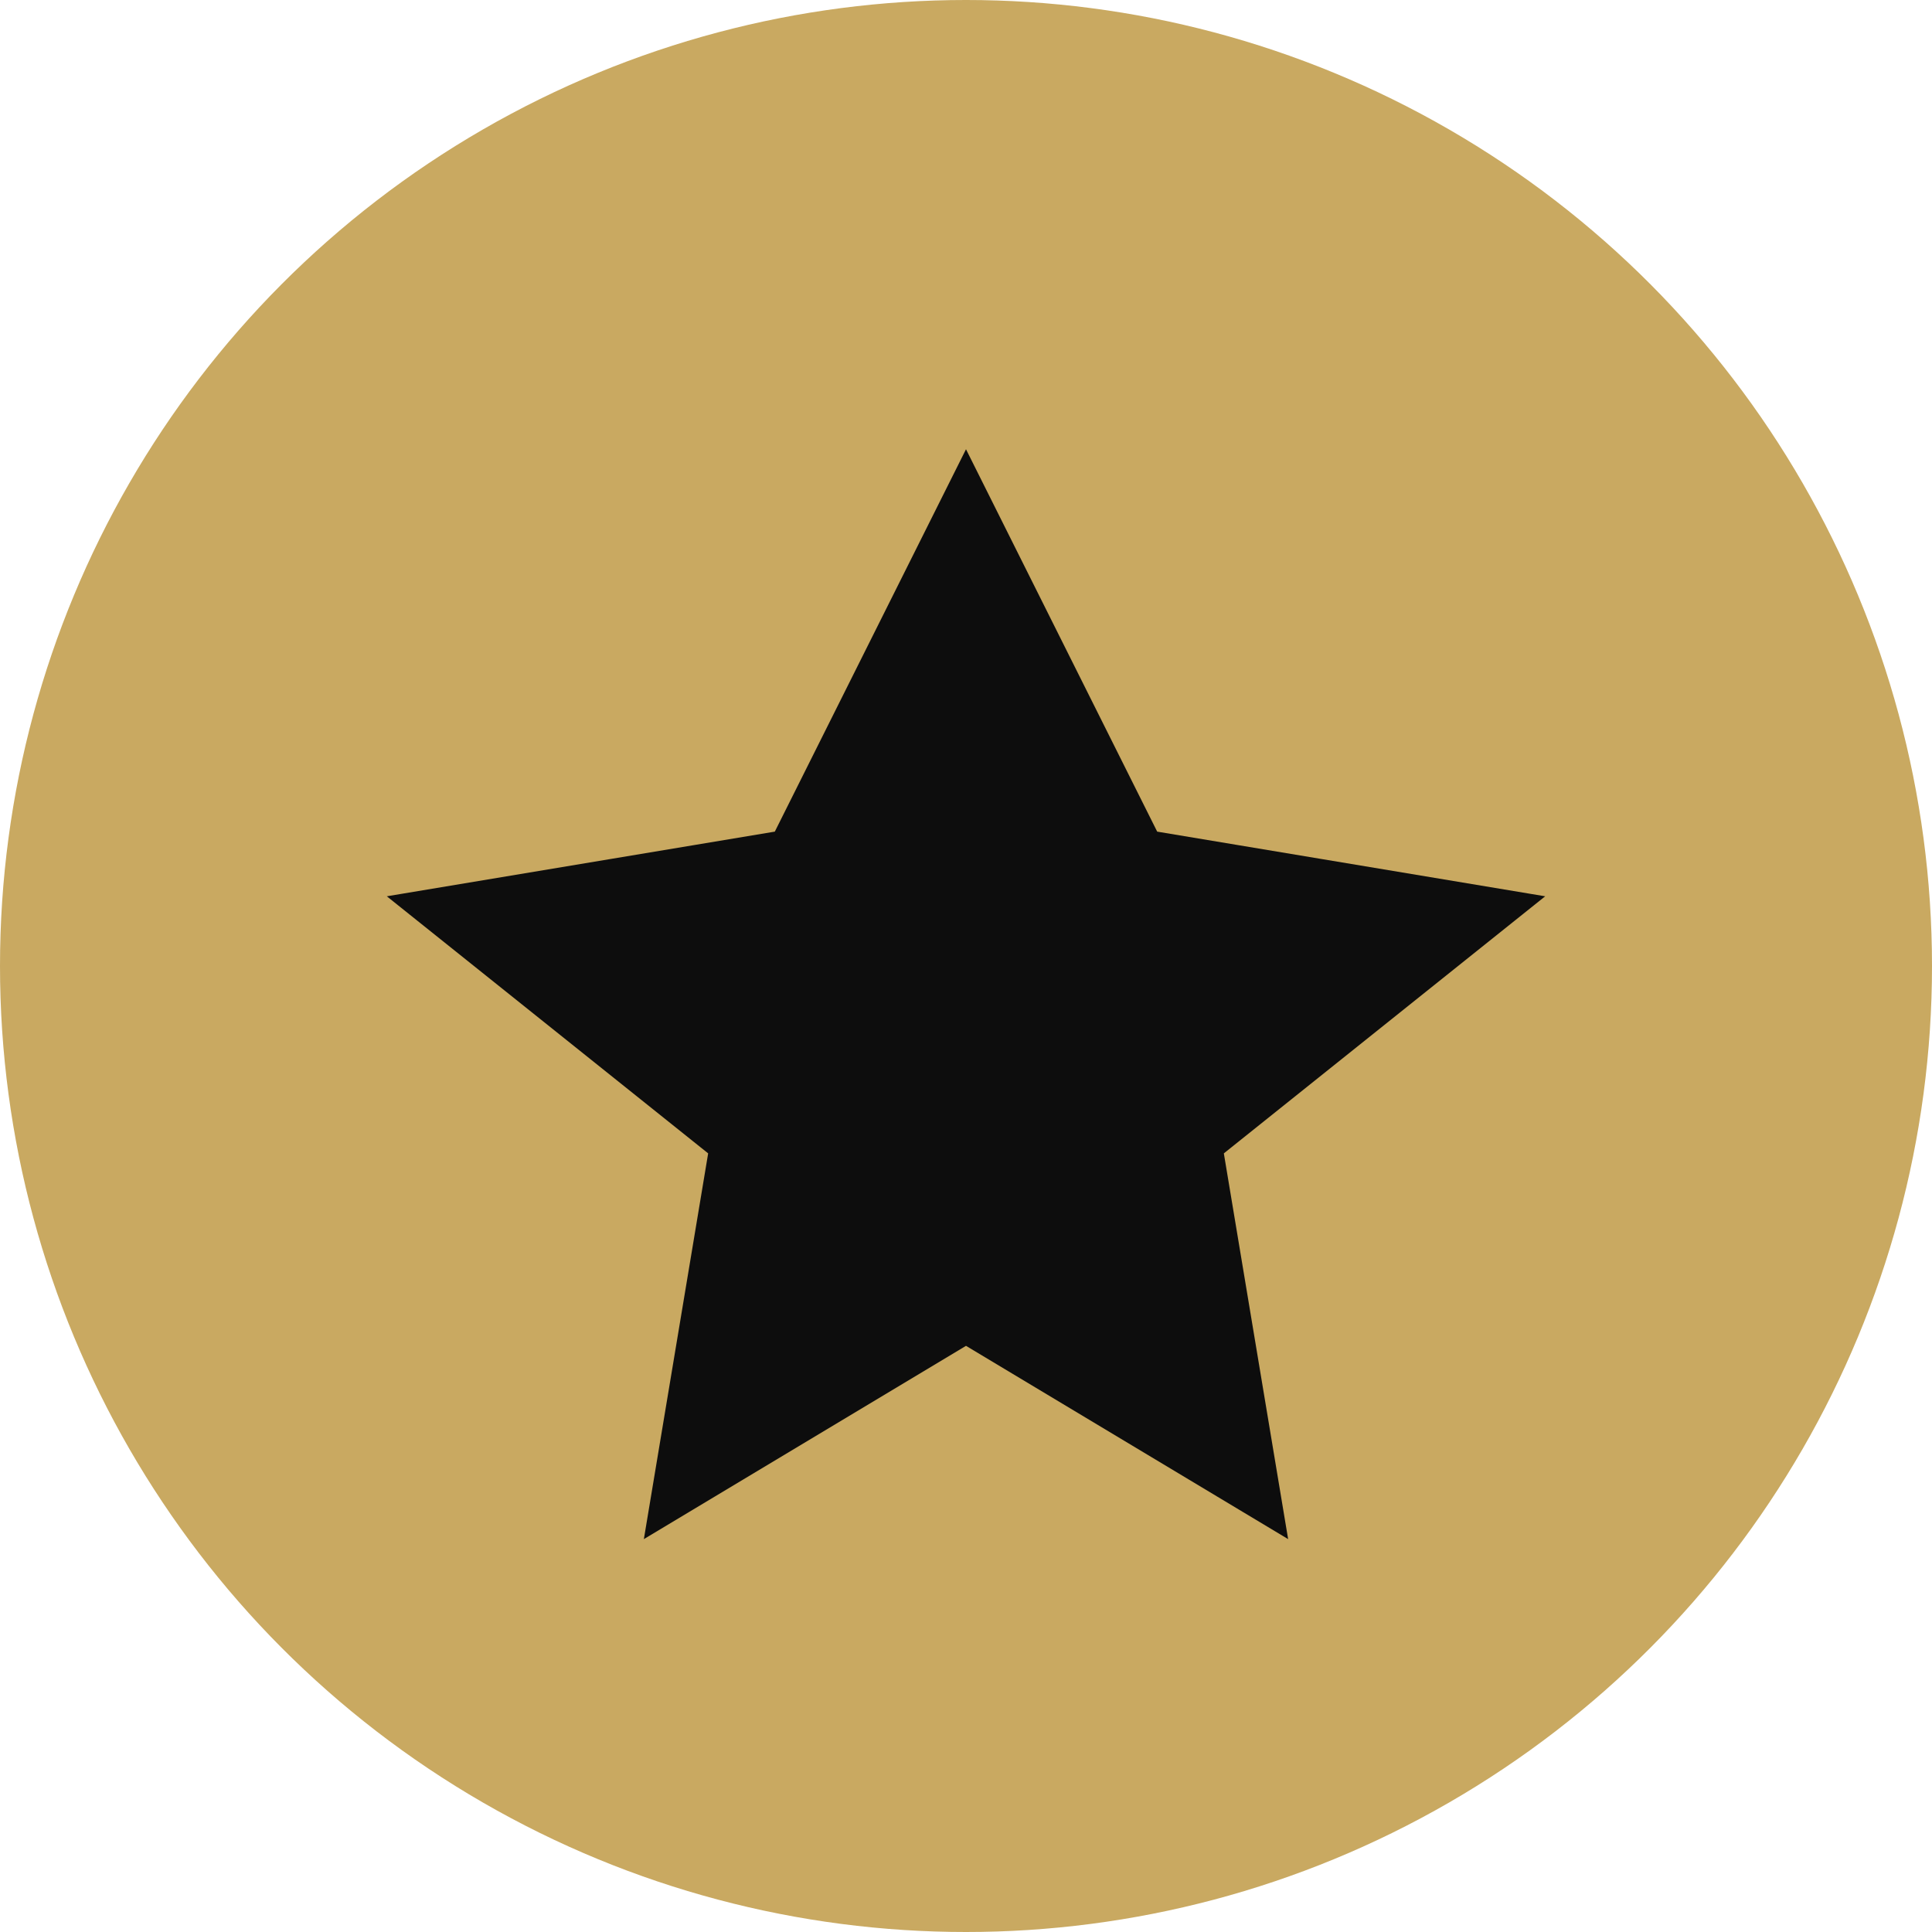
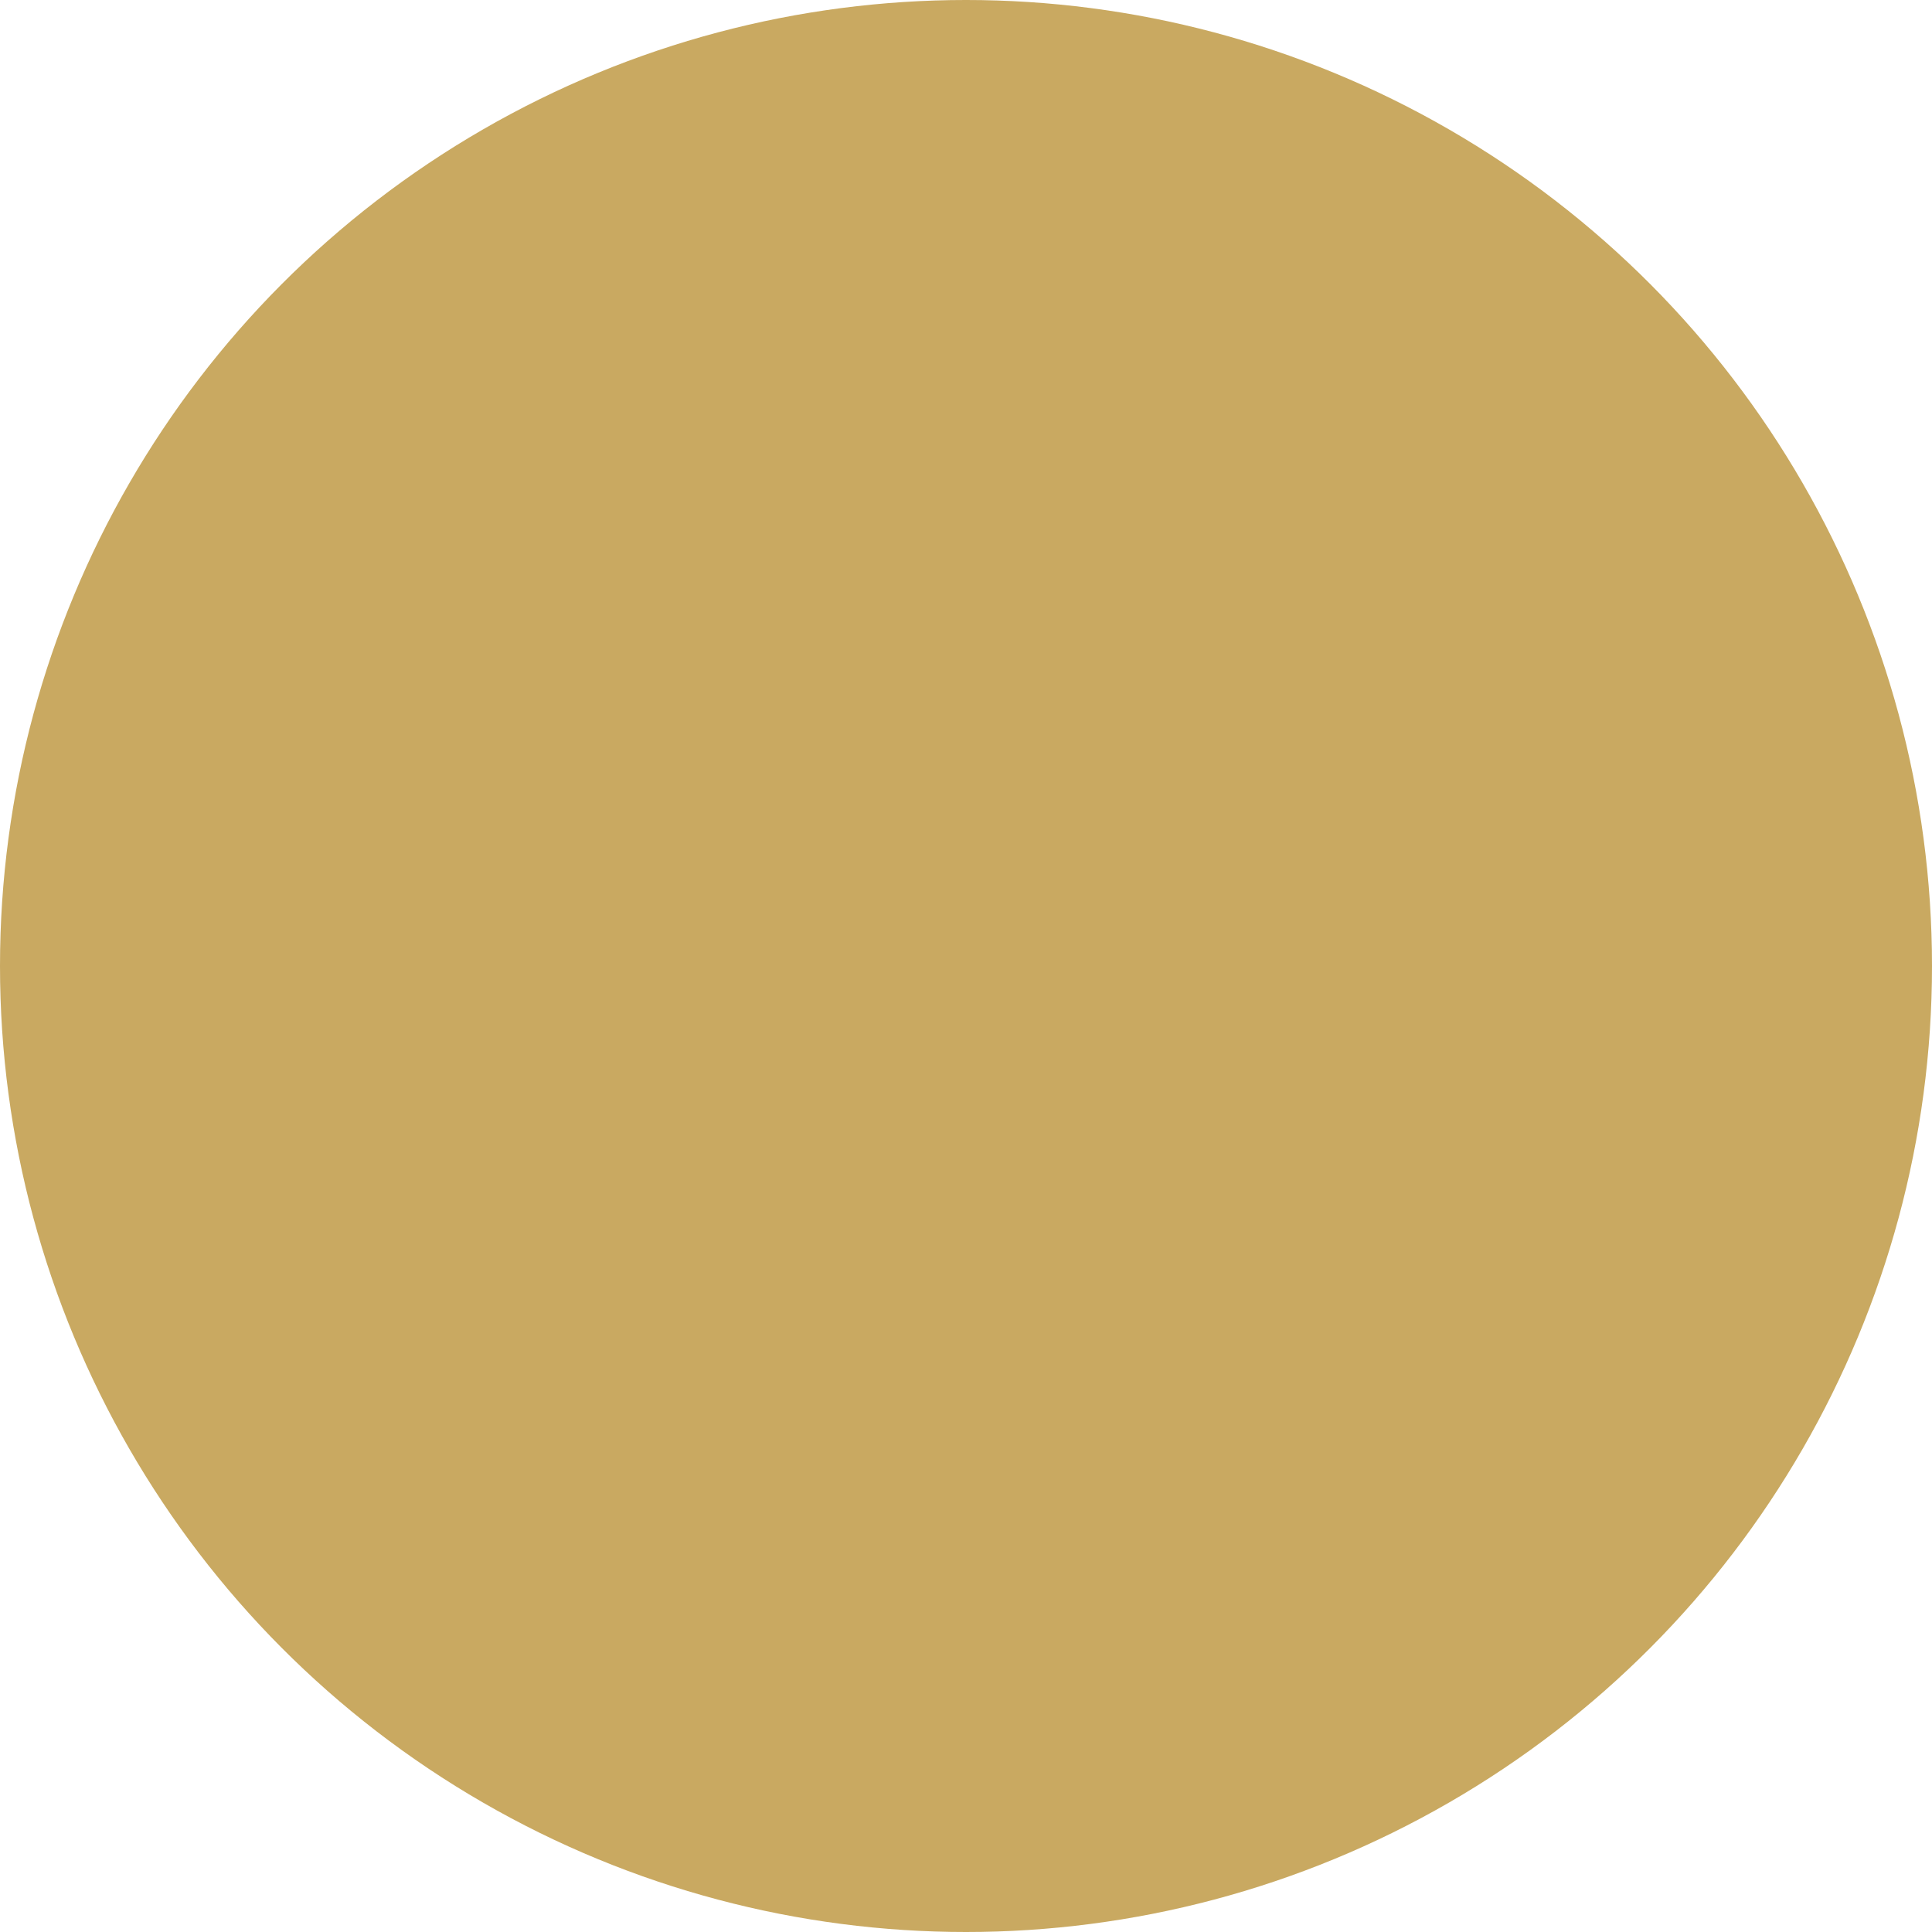
<svg xmlns="http://www.w3.org/2000/svg" width="32" height="32" viewBox="0 0 32 32" fill="none">
  <circle cx="16" cy="16" r="16" fill="#C9A961" />
-   <path d="M16 8L19 14L25 15L20 19L21 25L16 22L11 25L12 19L7 15L13 14L16 8Z" fill="#0D0D0D" stroke="#0D0D0D" stroke-width="0.5" />
</svg>